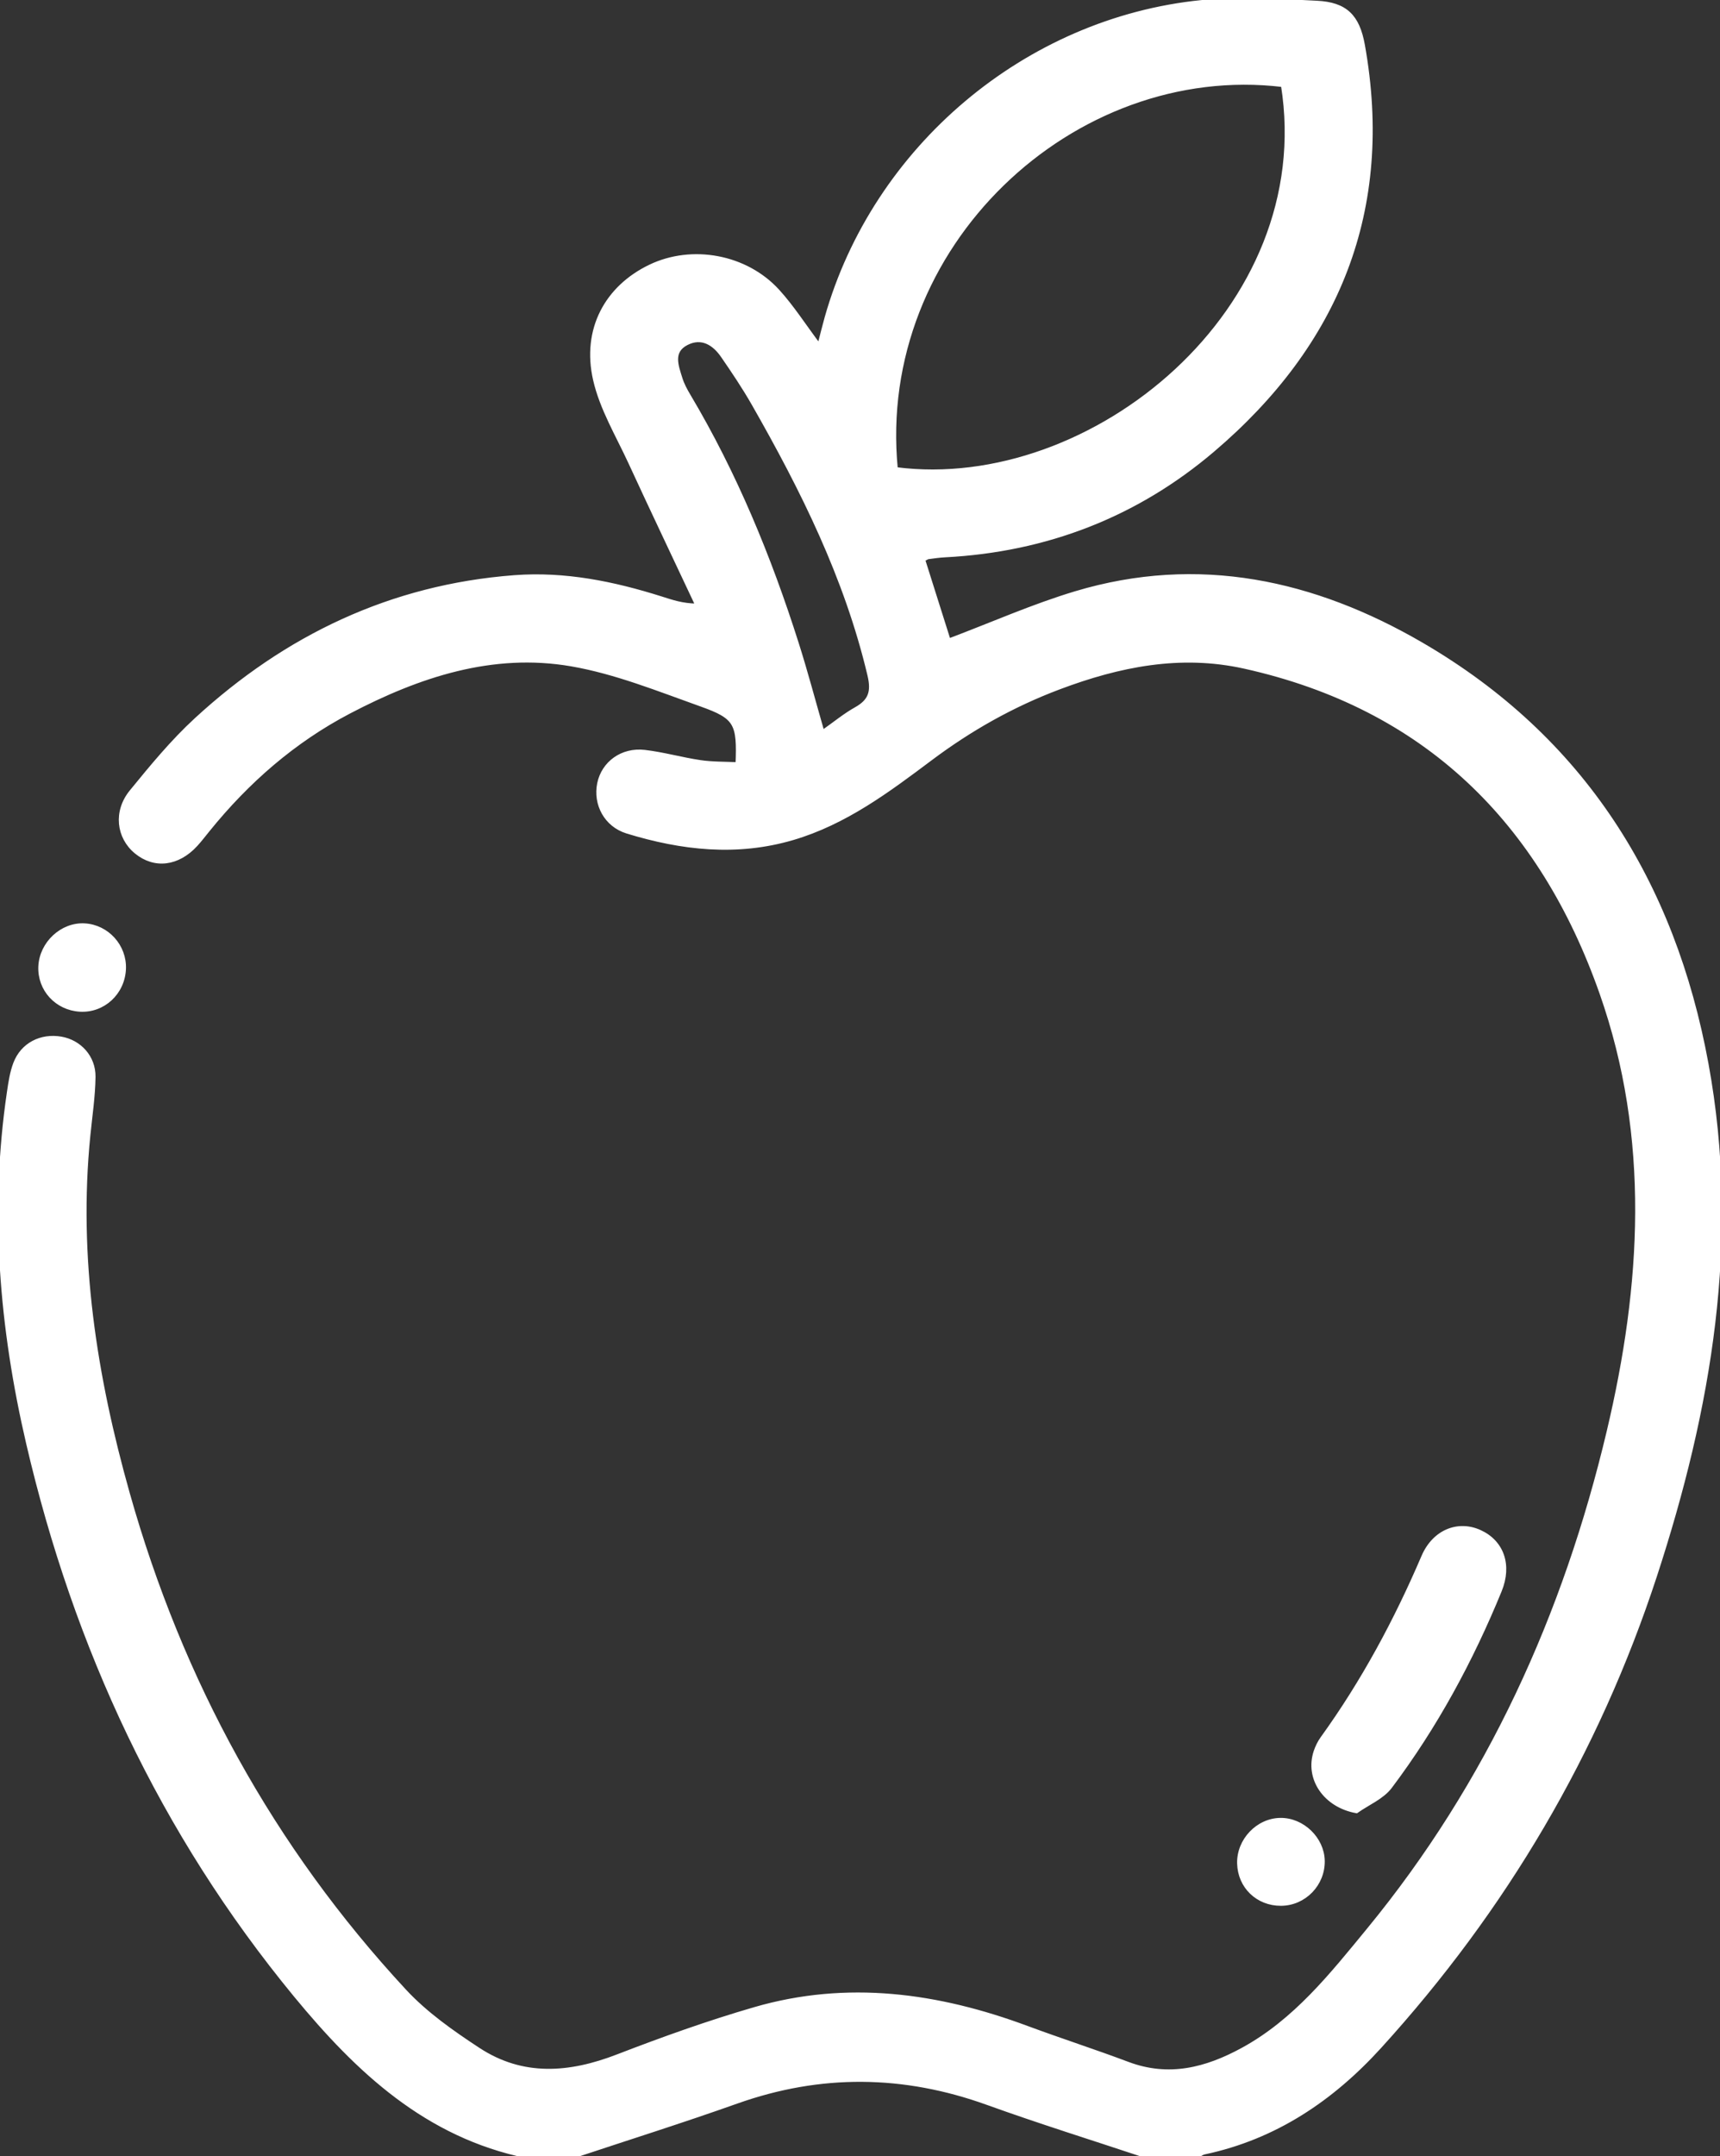
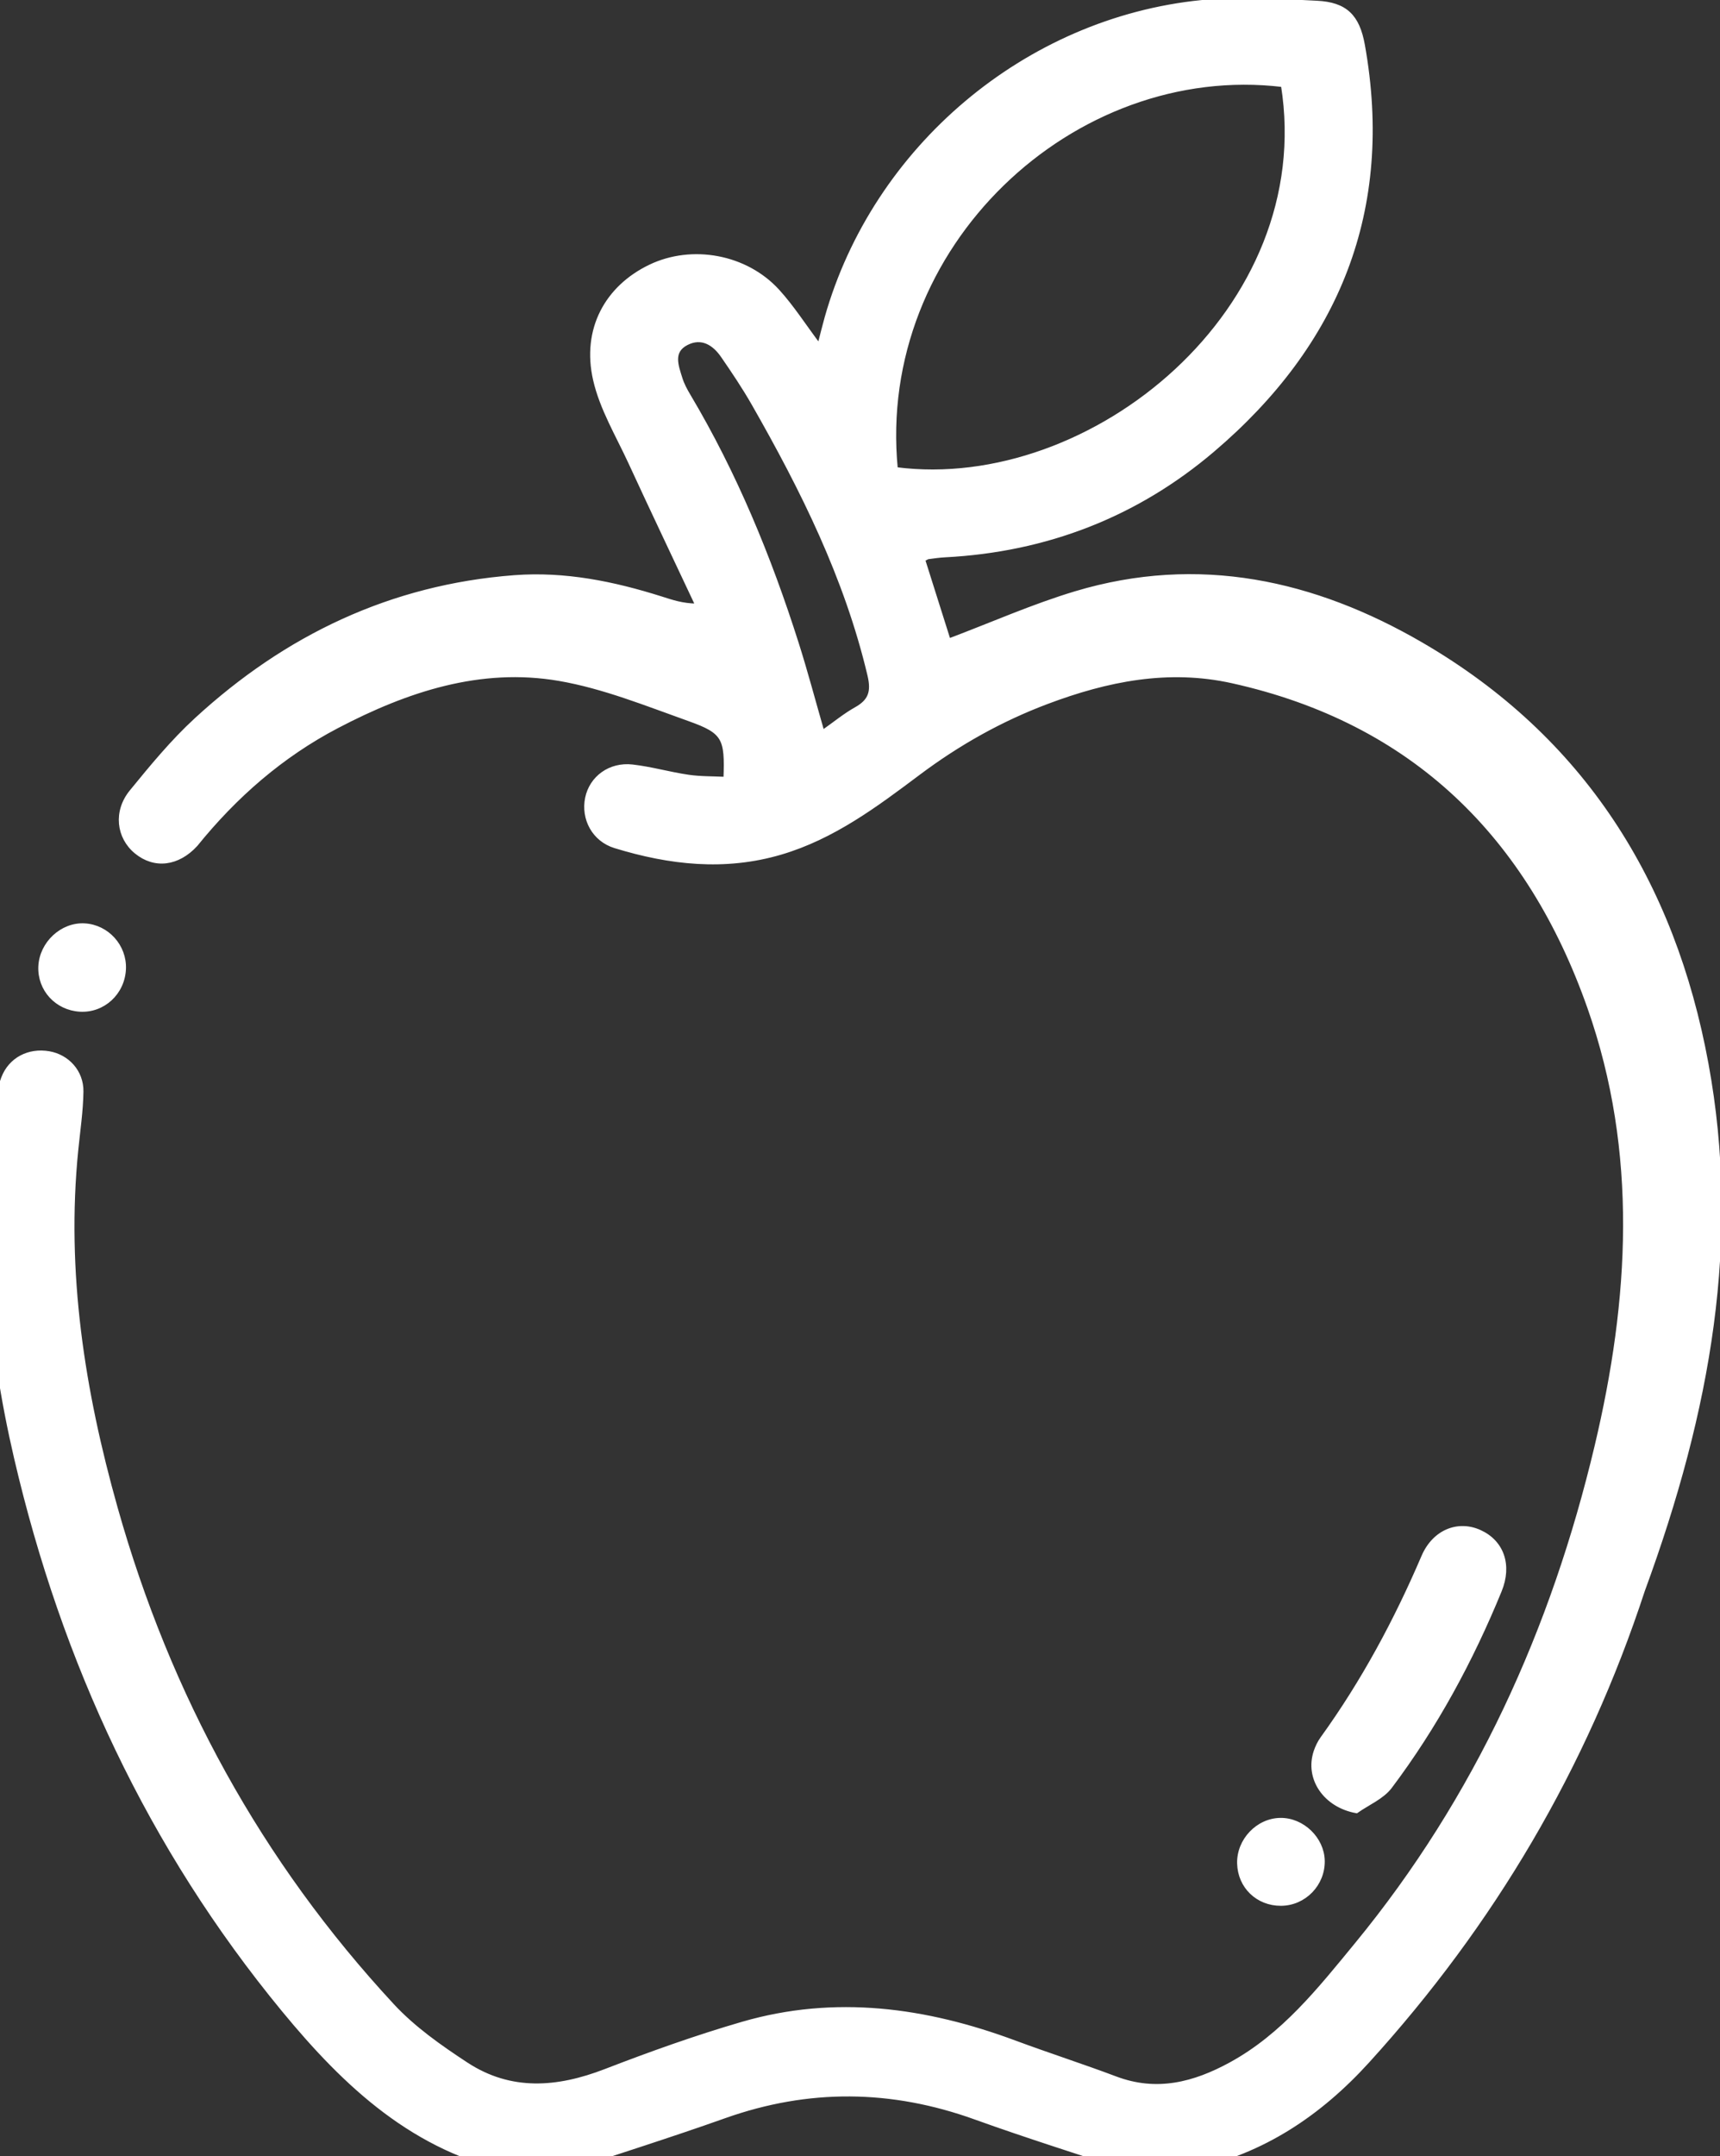
<svg xmlns="http://www.w3.org/2000/svg" xmlns:ns1="http://sodipodi.sourceforge.net/DTD/sodipodi-0.dtd" xmlns:ns2="http://www.inkscape.org/namespaces/inkscape" version="1.1" id="Слой_1" x="0px" y="0px" viewBox="0 0 451.05 565.14" style="enable-background:new 0 0 451.05 565.14;" xml:space="preserve" ns1:docname="certificate_3.svg" ns2:version="1.1.2 (0a00cf5339, 2022-02-04)">
  <rect x="0" y="0" width="451.05" height="565.14" fill="#333333" stroke="none" />
  <defs id="defs7" />
  <ns1:namedview id="namedview5" pagecolor="#ffffff" bordercolor="#666666" borderopacity="1.0" ns2:pageshadow="2" ns2:pageopacity="0.0" ns2:pagecheckerboard="0" showgrid="false" ns2:zoom="1.3837279" ns2:cx="225.8392" ns2:cy="340.74619" ns2:window-width="1920" ns2:window-height="958" ns2:window-x="0" ns2:window-y="0" ns2:window-maximized="1" ns2:current-layer="Слой_1" />
-   <path d="M447.53,278.83c-8.73-47.54-32.47-85.39-74.75-109.97c-28.18-16.38-58.49-23.06-90.68-13.42  c-11.21,3.36-21.99,8.16-33.3,12.42c-2.23-7.04-4.47-14.13-6.69-21.16c0.7-0.35,1-0.61,1.34-0.65c1.46-0.2,2.92-0.4,4.39-0.48  c26.45-1.37,50.09-10.48,70.15-27.52c32.81-27.87,47.16-63.07,39.44-106.2c-1.36-7.58-4.54-10.79-12.12-11.16  c-10.07-0.49-20.26-1.18-30.24-0.17c-46.05,4.63-85.74,38.31-98.32,82.74c-0.62,2.19-1.15,4.4-1.92,7.35  c-4.02-5.36-7.08-10.17-10.87-14.33c-8.37-9.18-22.5-11.71-33.46-6.45c-11.42,5.48-17.48,16.52-14.47,29.7  c1.71,7.51,5.91,14.49,9.2,21.61c5.79,12.56,11.75,25.05,17.63,37.56c-3.98-0.04-6.69-1.01-9.44-1.88  c-12.54-3.96-25.28-6.57-38.53-5.57c-32.3,2.45-59.87,15.66-83.47,37.37c-6.2,5.7-11.63,12.3-16.98,18.85  c-4.27,5.22-3.44,11.95,1.24,15.81c4.84,3.99,10.96,3.27,15.69-1.9c1.12-1.22,2.12-2.54,3.17-3.83  c10.31-12.75,22.47-23.37,37.01-30.98c18.25-9.55,37.56-16,58.32-12.42c11.63,2.01,22.87,6.58,34.08,10.57  c9.16,3.26,9.85,4.95,9.44,15.55c-3.24-0.16-6.53-0.08-9.74-0.55c-4.9-0.72-9.71-2.11-14.62-2.68c-5.92-0.68-10.82,2.98-11.92,8.3  c-1.11,5.4,1.76,10.92,7.36,12.64c14.29,4.38,28.75,6.03,43.45,1.7c13.73-4.05,24.94-12.45,36.12-20.83  c10.38-7.78,21.5-14.05,33.66-18.63c15.79-5.95,31.84-9.19,48.63-5.47c47.57,10.56,77.82,40.59,93.63,85.55  c13.32,37.88,10.98,76.58,1.87,114.93c-11.41,48.04-31.38,92.15-62.95,130.56c-9.71,11.81-19.2,23.84-32.98,31.37  c-9.56,5.22-19.38,7.77-30.15,3.72c-8.77-3.3-17.7-6.17-26.48-9.43c-23.34-8.67-47.11-11.95-71.41-4.89  c-12.16,3.53-24.13,7.82-35.95,12.38c-12.56,4.85-24.83,5.83-36.44-1.77c-6.88-4.51-13.82-9.38-19.37-15.36  c-34.79-37.5-58.69-81.19-72.57-130.39c-8.65-30.68-13.55-61.8-10.34-93.8c0.51-5.12,1.29-10.24,1.36-15.37  c0.07-5.2-3.69-9.22-8.53-10.06c-5.29-0.91-10.14,1.57-12.04,6.53c-0.9,2.37-1.29,4.97-1.66,7.51c-4.59,31.03-2.02,61.72,5.04,92.07  c12.45,53.47,35.02,102.04,70.11,144.65c16.38,19.89,34.44,36.82,60.73,42.21h12.16c14.26-4.74,28.61-9.25,42.77-14.28  c22.04-7.83,43.84-7.59,65.81,0.32c13.79,4.97,27.8,9.33,41.72,13.96h13.26c0.63-0.34,1.22-0.84,1.89-0.99  c18.56-3.92,33.5-14,46.02-27.77c32.76-36.01,56.99-77.01,72.19-123.38C448.34,369.22,455.98,324.8,447.53,278.83z M224.42,185.84  c-2.86,1.6-5.42,3.73-8.72,6.05c-2.36-8.19-4.36-15.78-6.74-23.26c-7.19-22.62-16.18-44.48-28.36-64.94  c-0.84-1.41-1.64-2.9-2.13-4.46c-1.03-3.32-2.56-7.12,1.59-9.25c3.91-2,7.17-0.01,9.45,3.31c2.81,4.08,5.59,8.21,8.05,12.51  c12.87,22.52,24.37,45.61,30.41,71.11C229.03,181.36,228.18,183.74,224.42,185.84z M336.41,22.31  c9.39,58.71-50.03,107.27-101.47,100.63C229.19,64.51,281.37,15.7,336.41,22.31z M355.73,474.73c2.99-2.11,6.74-3.64,8.84-6.42  c11.89-15.8,21.25-33.1,28.74-51.39c2.76-6.73,0.59-12.78-5.22-15.43c-5.67-2.59-11.99-0.18-14.86,6.52  c-7.2,16.81-15.8,32.79-26.51,47.62c-0.74,1.03-1.32,2.23-1.73,3.44C342.62,466.15,347.53,473.28,355.73,474.73z M20.93,264.66  c6.14,0.38,11.33-4.41,11.6-10.7c0.25-5.95-4.4-11.11-10.33-11.45c-5.93-0.35-11.39,4.72-11.65,10.82  C10.3,259.32,14.84,264.28,20.93,264.66z M335.82,476.96c-5.97,0.04-11.05,5.37-10.9,11.43c0.15,6.07,4.87,10.63,10.98,10.61  c6.14-0.02,11.12-5.14,11-11.32C346.78,481.93,341.6,476.92,335.82,476.96z" id="path2" style="stroke:#ffffff;stroke-opacity:1;fill:#ffffff;fill-opacity:1" />
+   <path d="M447.53,278.83c-8.73-47.54-32.47-85.39-74.75-109.97c-28.18-16.38-58.49-23.06-90.68-13.42  c-11.21,3.36-21.99,8.16-33.3,12.42c-2.23-7.04-4.47-14.13-6.69-21.16c0.7-0.35,1-0.61,1.34-0.65c1.46-0.2,2.92-0.4,4.39-0.48  c26.45-1.37,50.09-10.48,70.15-27.52c32.81-27.87,47.16-63.07,39.44-106.2c-1.36-7.58-4.54-10.79-12.12-11.16  c-10.07-0.49-20.26-1.18-30.24-0.17c-46.05,4.63-85.74,38.31-98.32,82.74c-0.62,2.19-1.15,4.4-1.92,7.35  c-4.02-5.36-7.08-10.17-10.87-14.33c-8.37-9.18-22.5-11.71-33.46-6.45c-11.42,5.48-17.48,16.52-14.47,29.7  c1.71,7.51,5.91,14.49,9.2,21.61c5.79,12.56,11.75,25.05,17.63,37.56c-3.98-0.04-6.69-1.01-9.44-1.88  c-12.54-3.96-25.28-6.57-38.53-5.57c-32.3,2.45-59.87,15.66-83.47,37.37c-6.2,5.7-11.63,12.3-16.98,18.85  c-4.27,5.22-3.44,11.95,1.24,15.81c4.84,3.99,10.96,3.27,15.69-1.9c10.31-12.75,22.47-23.37,37.01-30.98c18.25-9.55,37.56-16,58.32-12.42c11.63,2.01,22.87,6.58,34.08,10.57  c9.16,3.26,9.85,4.95,9.44,15.55c-3.24-0.16-6.53-0.08-9.74-0.55c-4.9-0.72-9.71-2.11-14.62-2.68c-5.92-0.68-10.82,2.98-11.92,8.3  c-1.11,5.4,1.76,10.92,7.36,12.64c14.29,4.38,28.75,6.03,43.45,1.7c13.73-4.05,24.94-12.45,36.12-20.83  c10.38-7.78,21.5-14.05,33.66-18.63c15.79-5.95,31.84-9.19,48.63-5.47c47.57,10.56,77.82,40.59,93.63,85.55  c13.32,37.88,10.98,76.58,1.87,114.93c-11.41,48.04-31.38,92.15-62.95,130.56c-9.71,11.81-19.2,23.84-32.98,31.37  c-9.56,5.22-19.38,7.77-30.15,3.72c-8.77-3.3-17.7-6.17-26.48-9.43c-23.34-8.67-47.11-11.95-71.41-4.89  c-12.16,3.53-24.13,7.82-35.95,12.38c-12.56,4.85-24.83,5.83-36.44-1.77c-6.88-4.51-13.82-9.38-19.37-15.36  c-34.79-37.5-58.69-81.19-72.57-130.39c-8.65-30.68-13.55-61.8-10.34-93.8c0.51-5.12,1.29-10.24,1.36-15.37  c0.07-5.2-3.69-9.22-8.53-10.06c-5.29-0.91-10.14,1.57-12.04,6.53c-0.9,2.37-1.29,4.97-1.66,7.51c-4.59,31.03-2.02,61.72,5.04,92.07  c12.45,53.47,35.02,102.04,70.11,144.65c16.38,19.89,34.44,36.82,60.73,42.21h12.16c14.26-4.74,28.61-9.25,42.77-14.28  c22.04-7.83,43.84-7.59,65.81,0.32c13.79,4.97,27.8,9.33,41.72,13.96h13.26c0.63-0.34,1.22-0.84,1.89-0.99  c18.56-3.92,33.5-14,46.02-27.77c32.76-36.01,56.99-77.01,72.19-123.38C448.34,369.22,455.98,324.8,447.53,278.83z M224.42,185.84  c-2.86,1.6-5.42,3.73-8.72,6.05c-2.36-8.19-4.36-15.78-6.74-23.26c-7.19-22.62-16.18-44.48-28.36-64.94  c-0.84-1.41-1.64-2.9-2.13-4.46c-1.03-3.32-2.56-7.12,1.59-9.25c3.91-2,7.17-0.01,9.45,3.31c2.81,4.08,5.59,8.21,8.05,12.51  c12.87,22.52,24.37,45.61,30.41,71.11C229.03,181.36,228.18,183.74,224.42,185.84z M336.41,22.31  c9.39,58.71-50.03,107.27-101.47,100.63C229.19,64.51,281.37,15.7,336.41,22.31z M355.73,474.73c2.99-2.11,6.74-3.64,8.84-6.42  c11.89-15.8,21.25-33.1,28.74-51.39c2.76-6.73,0.59-12.78-5.22-15.43c-5.67-2.59-11.99-0.18-14.86,6.52  c-7.2,16.81-15.8,32.79-26.51,47.62c-0.74,1.03-1.32,2.23-1.73,3.44C342.62,466.15,347.53,473.28,355.73,474.73z M20.93,264.66  c6.14,0.38,11.33-4.41,11.6-10.7c0.25-5.95-4.4-11.11-10.33-11.45c-5.93-0.35-11.39,4.72-11.65,10.82  C10.3,259.32,14.84,264.28,20.93,264.66z M335.82,476.96c-5.97,0.04-11.05,5.37-10.9,11.43c0.15,6.07,4.87,10.63,10.98,10.61  c6.14-0.02,11.12-5.14,11-11.32C346.78,481.93,341.6,476.92,335.82,476.96z" id="path2" style="stroke:#ffffff;stroke-opacity:1;fill:#ffffff;fill-opacity:1" />
</svg>